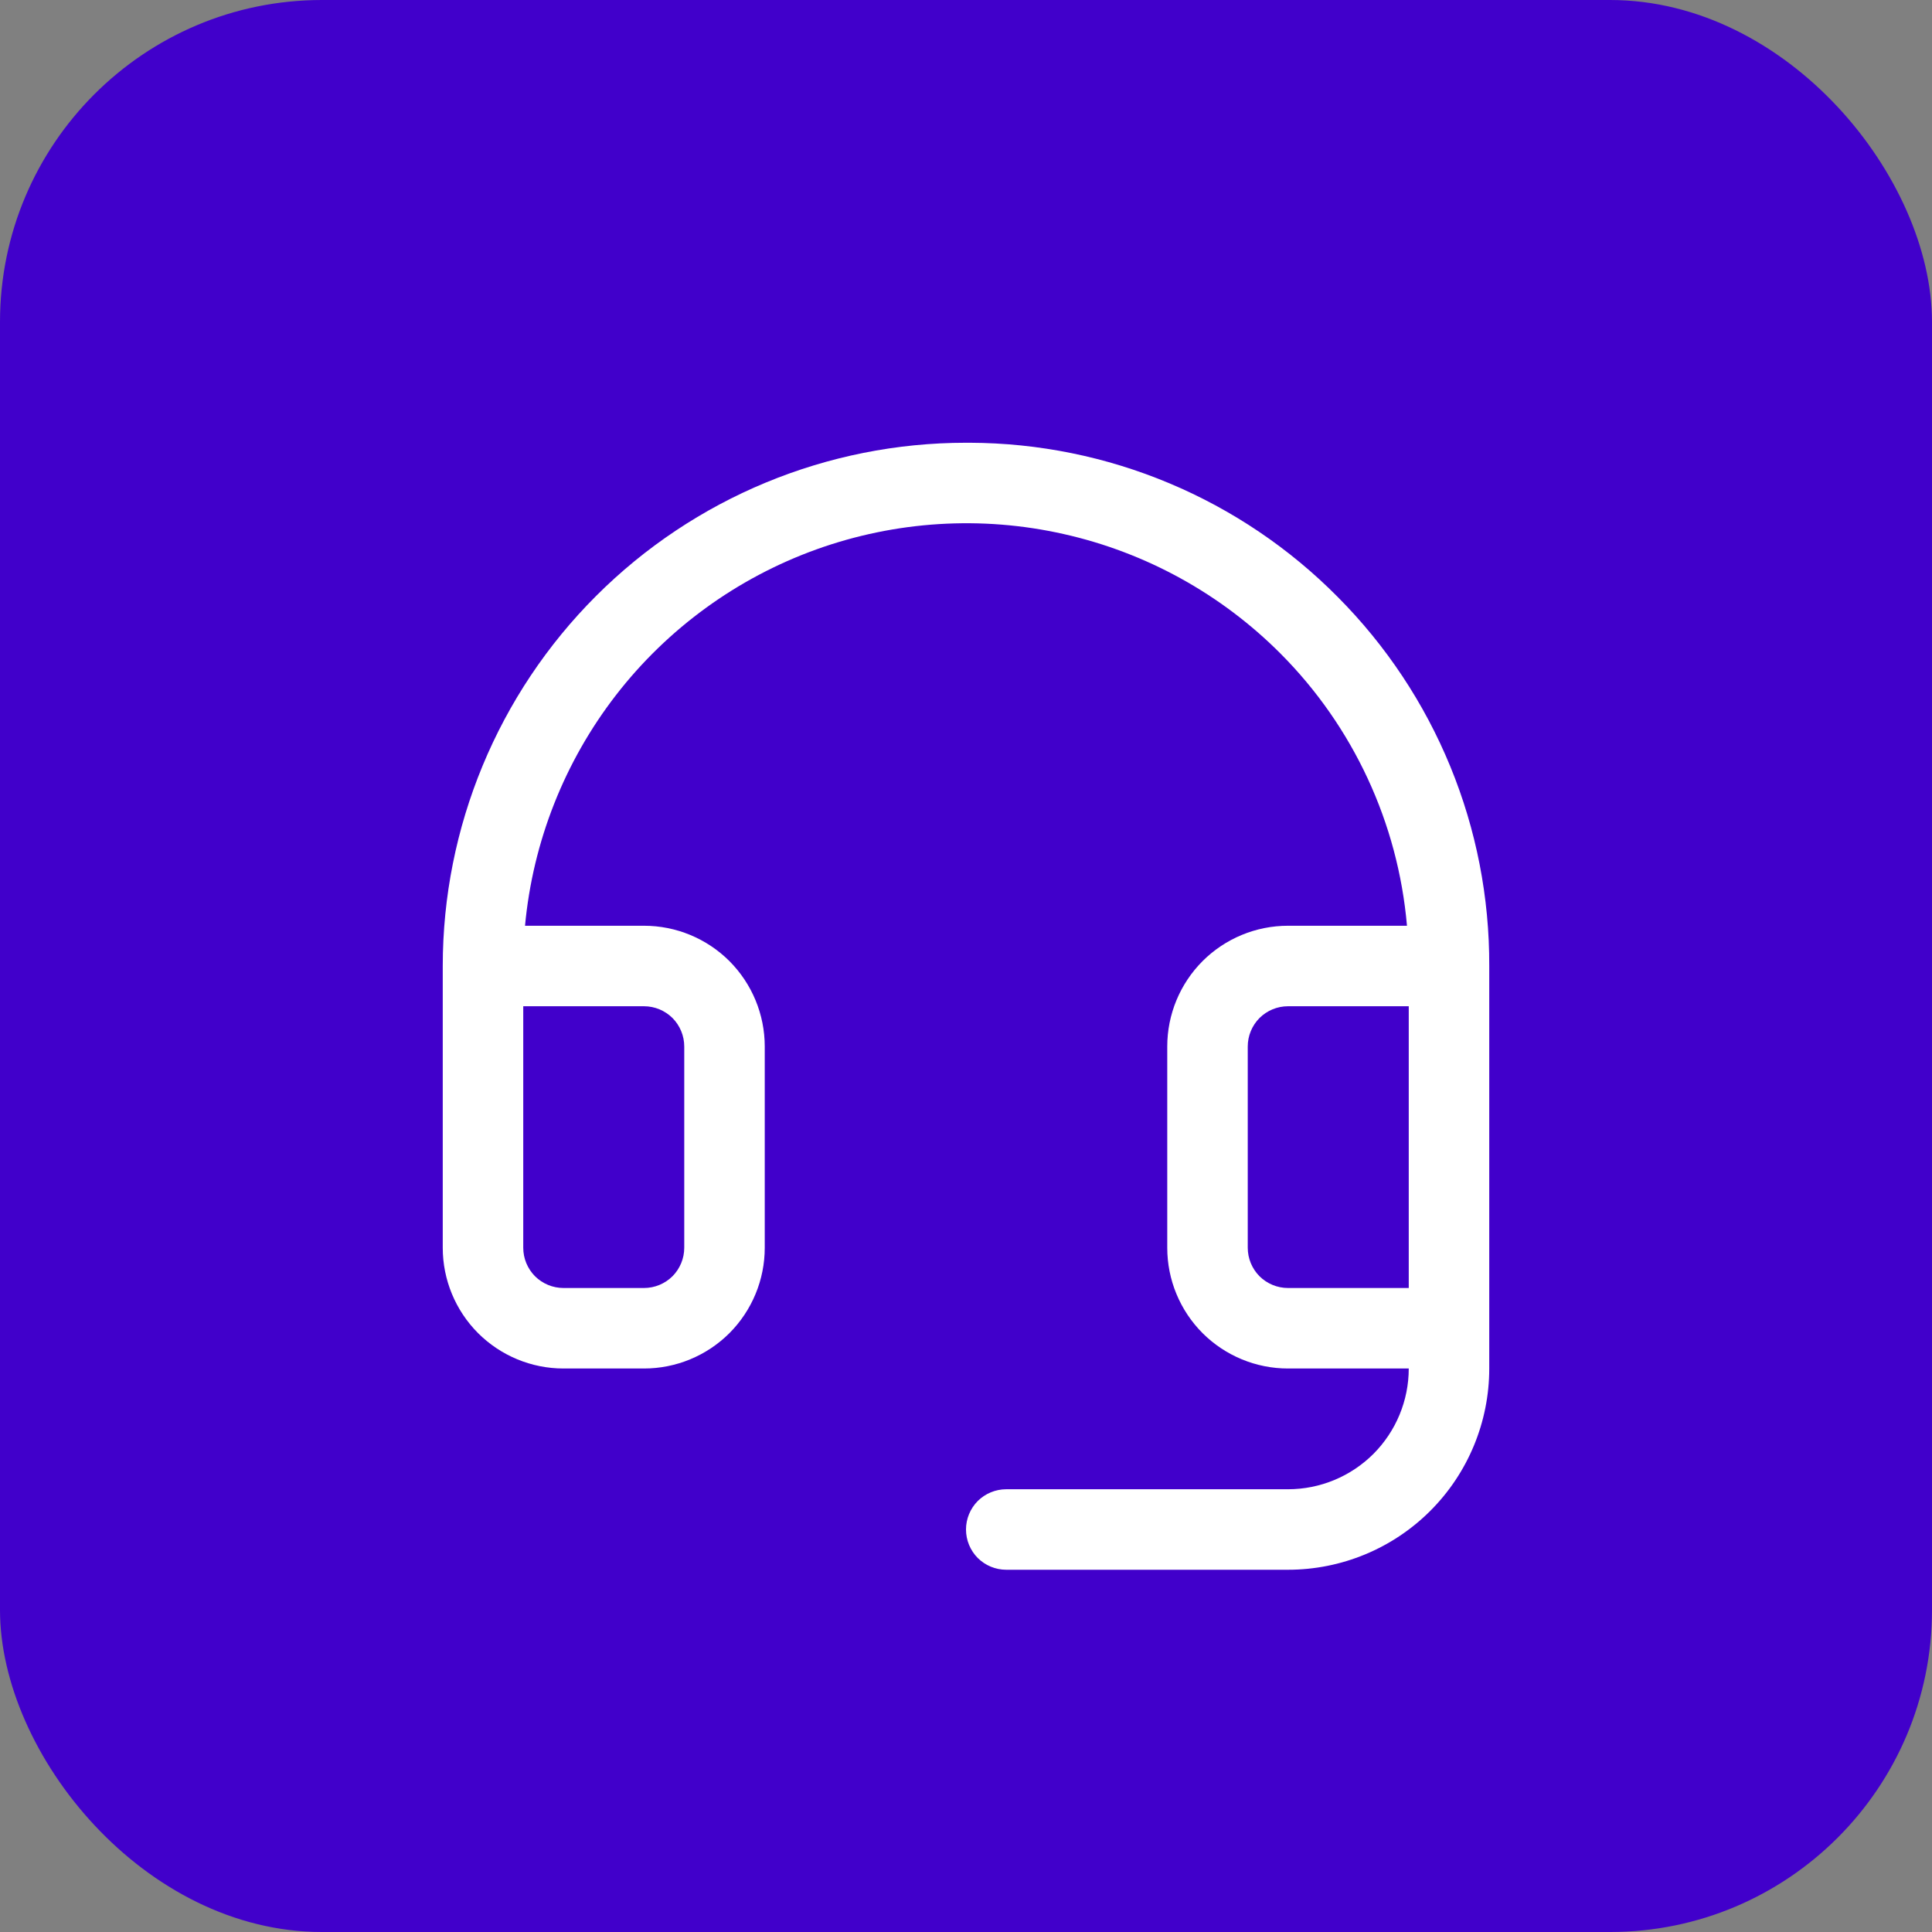
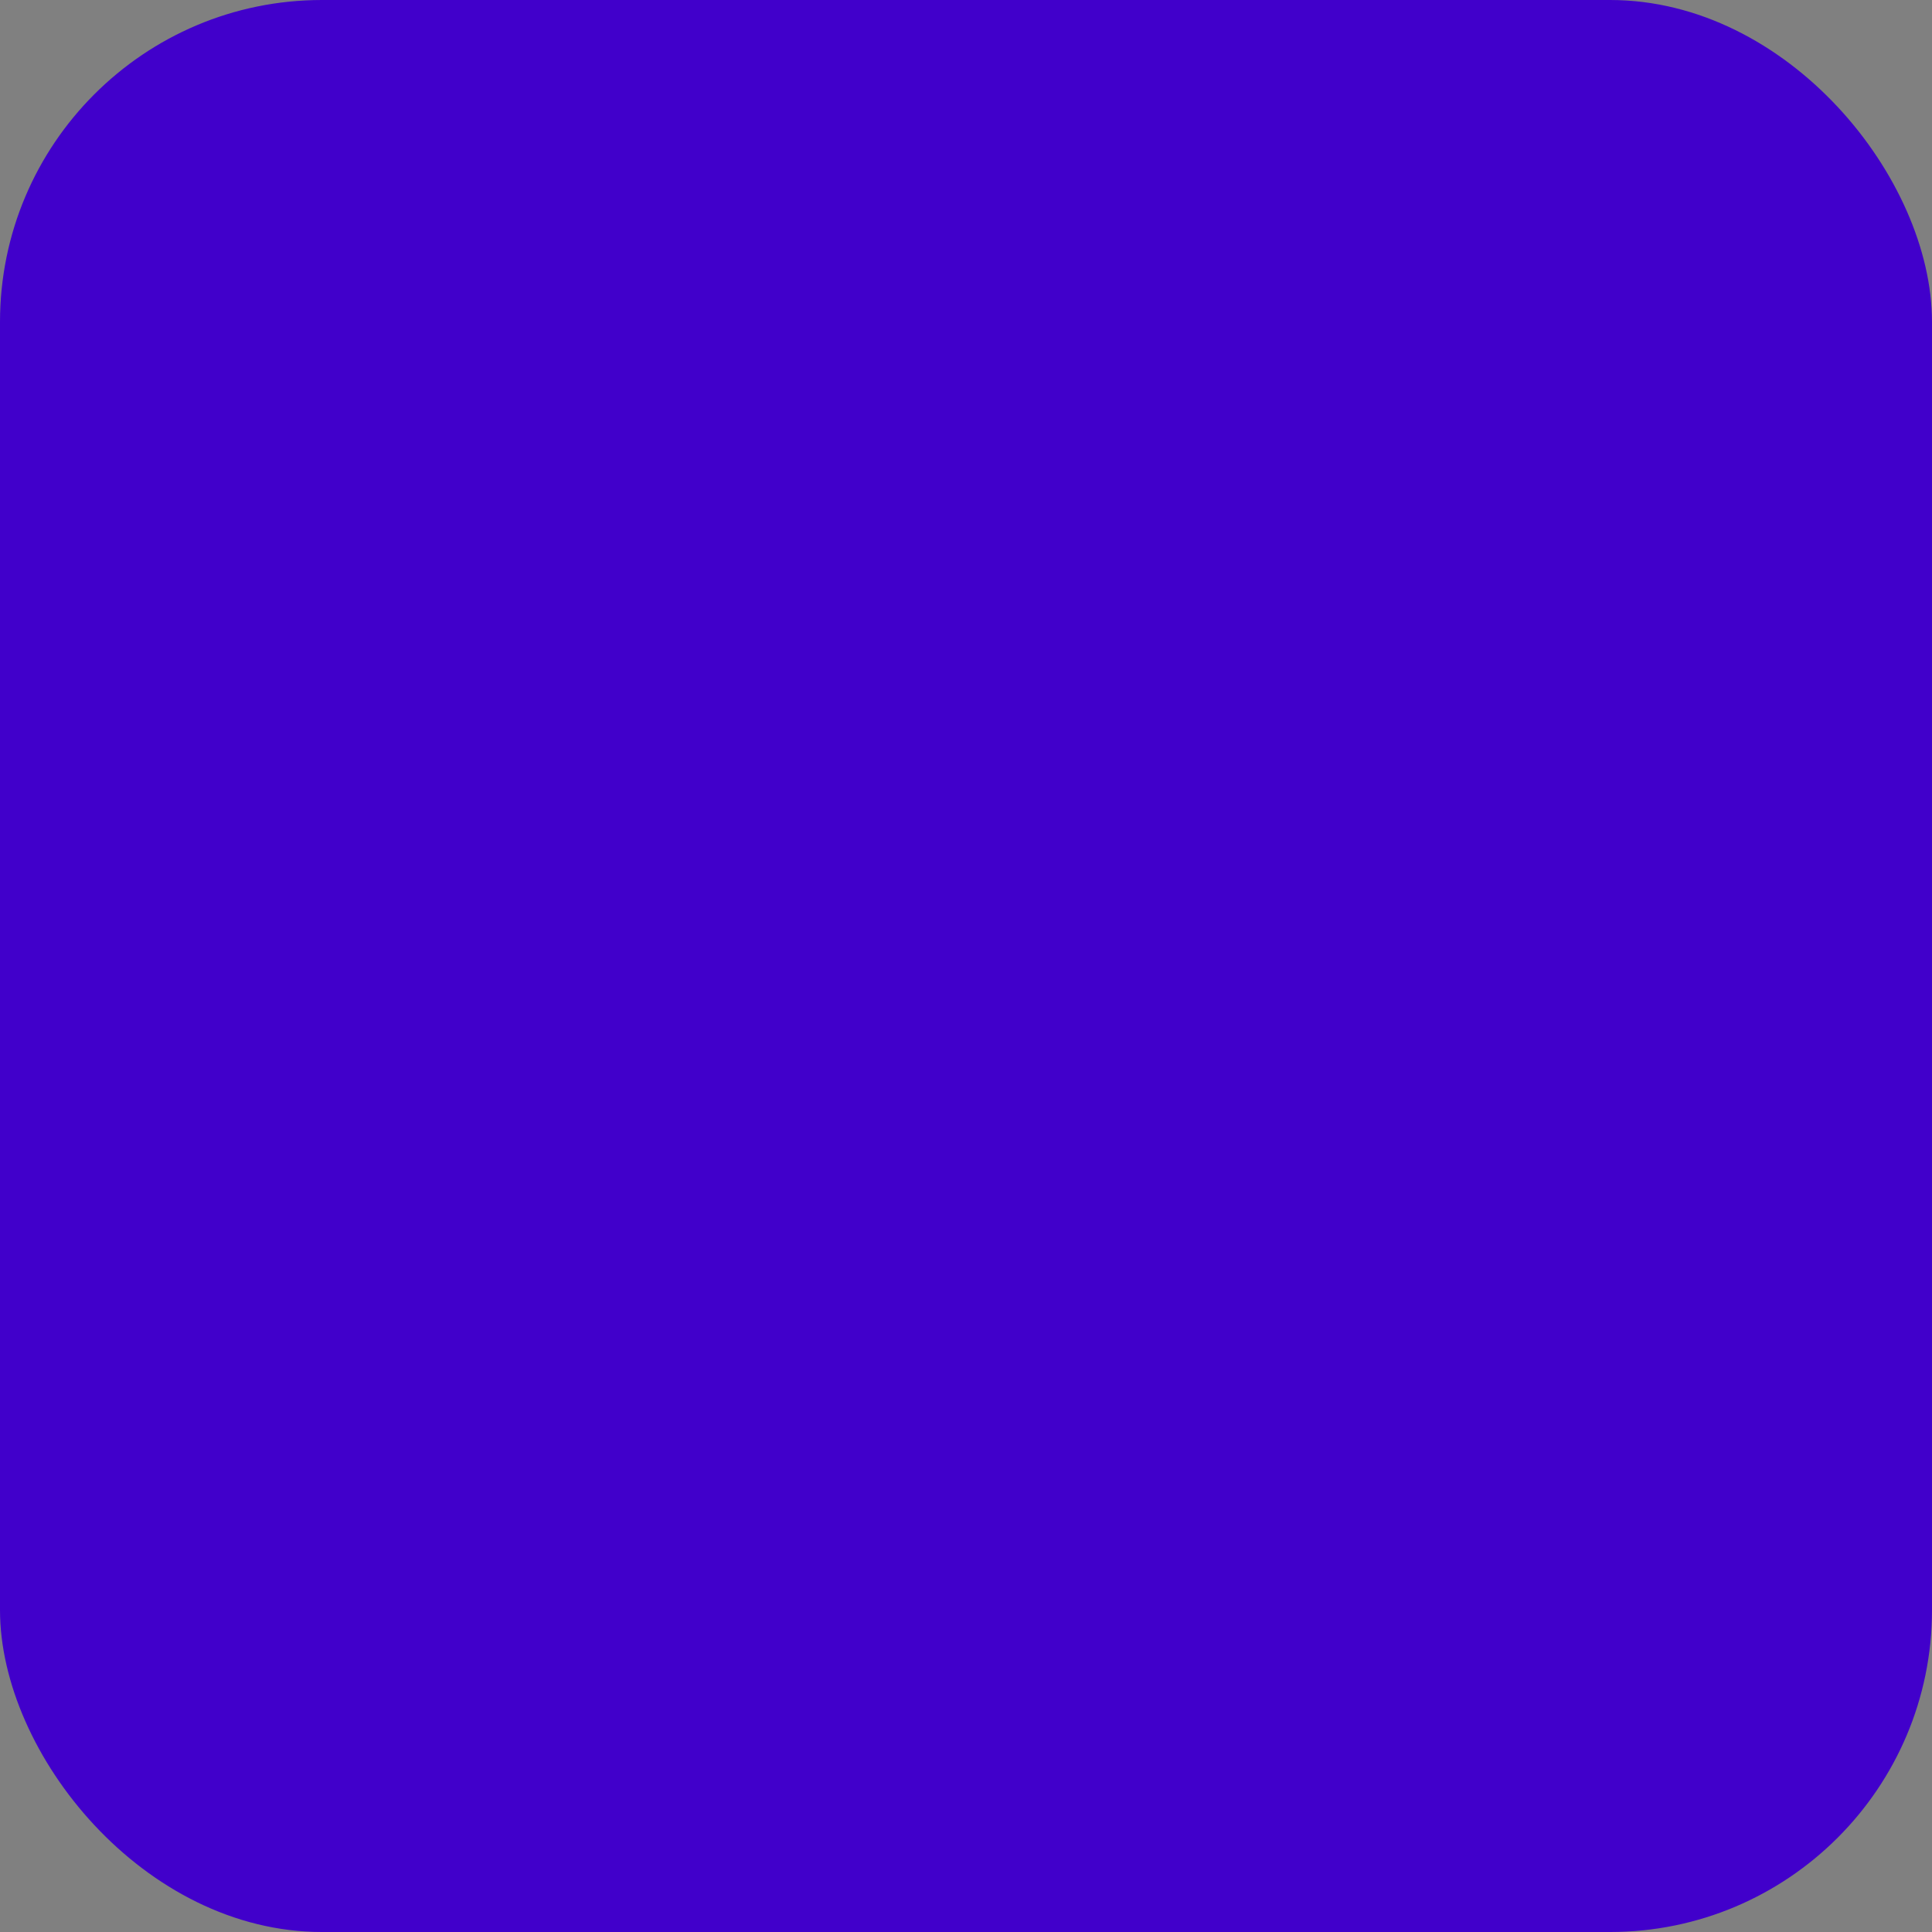
<svg xmlns="http://www.w3.org/2000/svg" width="24" height="24" viewBox="0 0 24 24" fill="none">
  <rect x="0" y="0" width="24" height="24" fill="#808080" stroke="none" />
  <rect width="24" height="24" rx="4" fill="#4100CB" />
-   <path d="M16.618 7.416C16.02 6.812 15.309 6.332 14.525 6.003C13.741 5.674 12.899 5.503 12.049 5.5H12C10.276 5.5 8.623 6.185 7.404 7.404C6.185 8.623 5.5 10.276 5.5 12V15.5C5.5 15.898 5.658 16.279 5.939 16.561C6.221 16.842 6.602 17 7 17H8C8.398 17 8.779 16.842 9.061 16.561C9.342 16.279 9.5 15.898 9.5 15.5V13C9.5 12.602 9.342 12.221 9.061 11.939C8.779 11.658 8.398 11.5 8 11.5H6.522C6.619 10.457 7.011 9.464 7.651 8.636C8.292 7.808 9.156 7.18 10.141 6.825C11.126 6.471 12.192 6.404 13.213 6.634C14.235 6.863 15.17 7.379 15.909 8.121C16.812 9.028 17.367 10.224 17.478 11.5H16C15.602 11.5 15.221 11.658 14.939 11.939C14.658 12.221 14.5 12.602 14.5 13V15.5C14.5 15.898 14.658 16.279 14.939 16.561C15.221 16.842 15.602 17 16 17H17.5C17.5 17.398 17.342 17.779 17.061 18.061C16.779 18.342 16.398 18.5 16 18.5H12.5C12.367 18.5 12.24 18.553 12.146 18.646C12.053 18.74 12 18.867 12 19C12 19.133 12.053 19.26 12.146 19.354C12.24 19.447 12.367 19.5 12.5 19.5H16C16.663 19.5 17.299 19.237 17.768 18.768C18.237 18.299 18.5 17.663 18.5 17V12C18.503 11.15 18.339 10.307 18.016 9.521C17.693 8.734 17.218 8.019 16.618 7.416ZM8 12.5C8.133 12.5 8.26 12.553 8.354 12.646C8.447 12.74 8.5 12.867 8.5 13V15.5C8.5 15.633 8.447 15.76 8.354 15.854C8.26 15.947 8.133 16 8 16H7C6.867 16 6.74 15.947 6.646 15.854C6.553 15.76 6.5 15.633 6.5 15.5V12.5H8ZM16 16C15.867 16 15.74 15.947 15.646 15.854C15.553 15.76 15.5 15.633 15.5 15.5V13C15.5 12.867 15.553 12.74 15.646 12.646C15.74 12.553 15.867 12.5 16 12.5H17.5V16H16Z" fill="white" />
</svg>